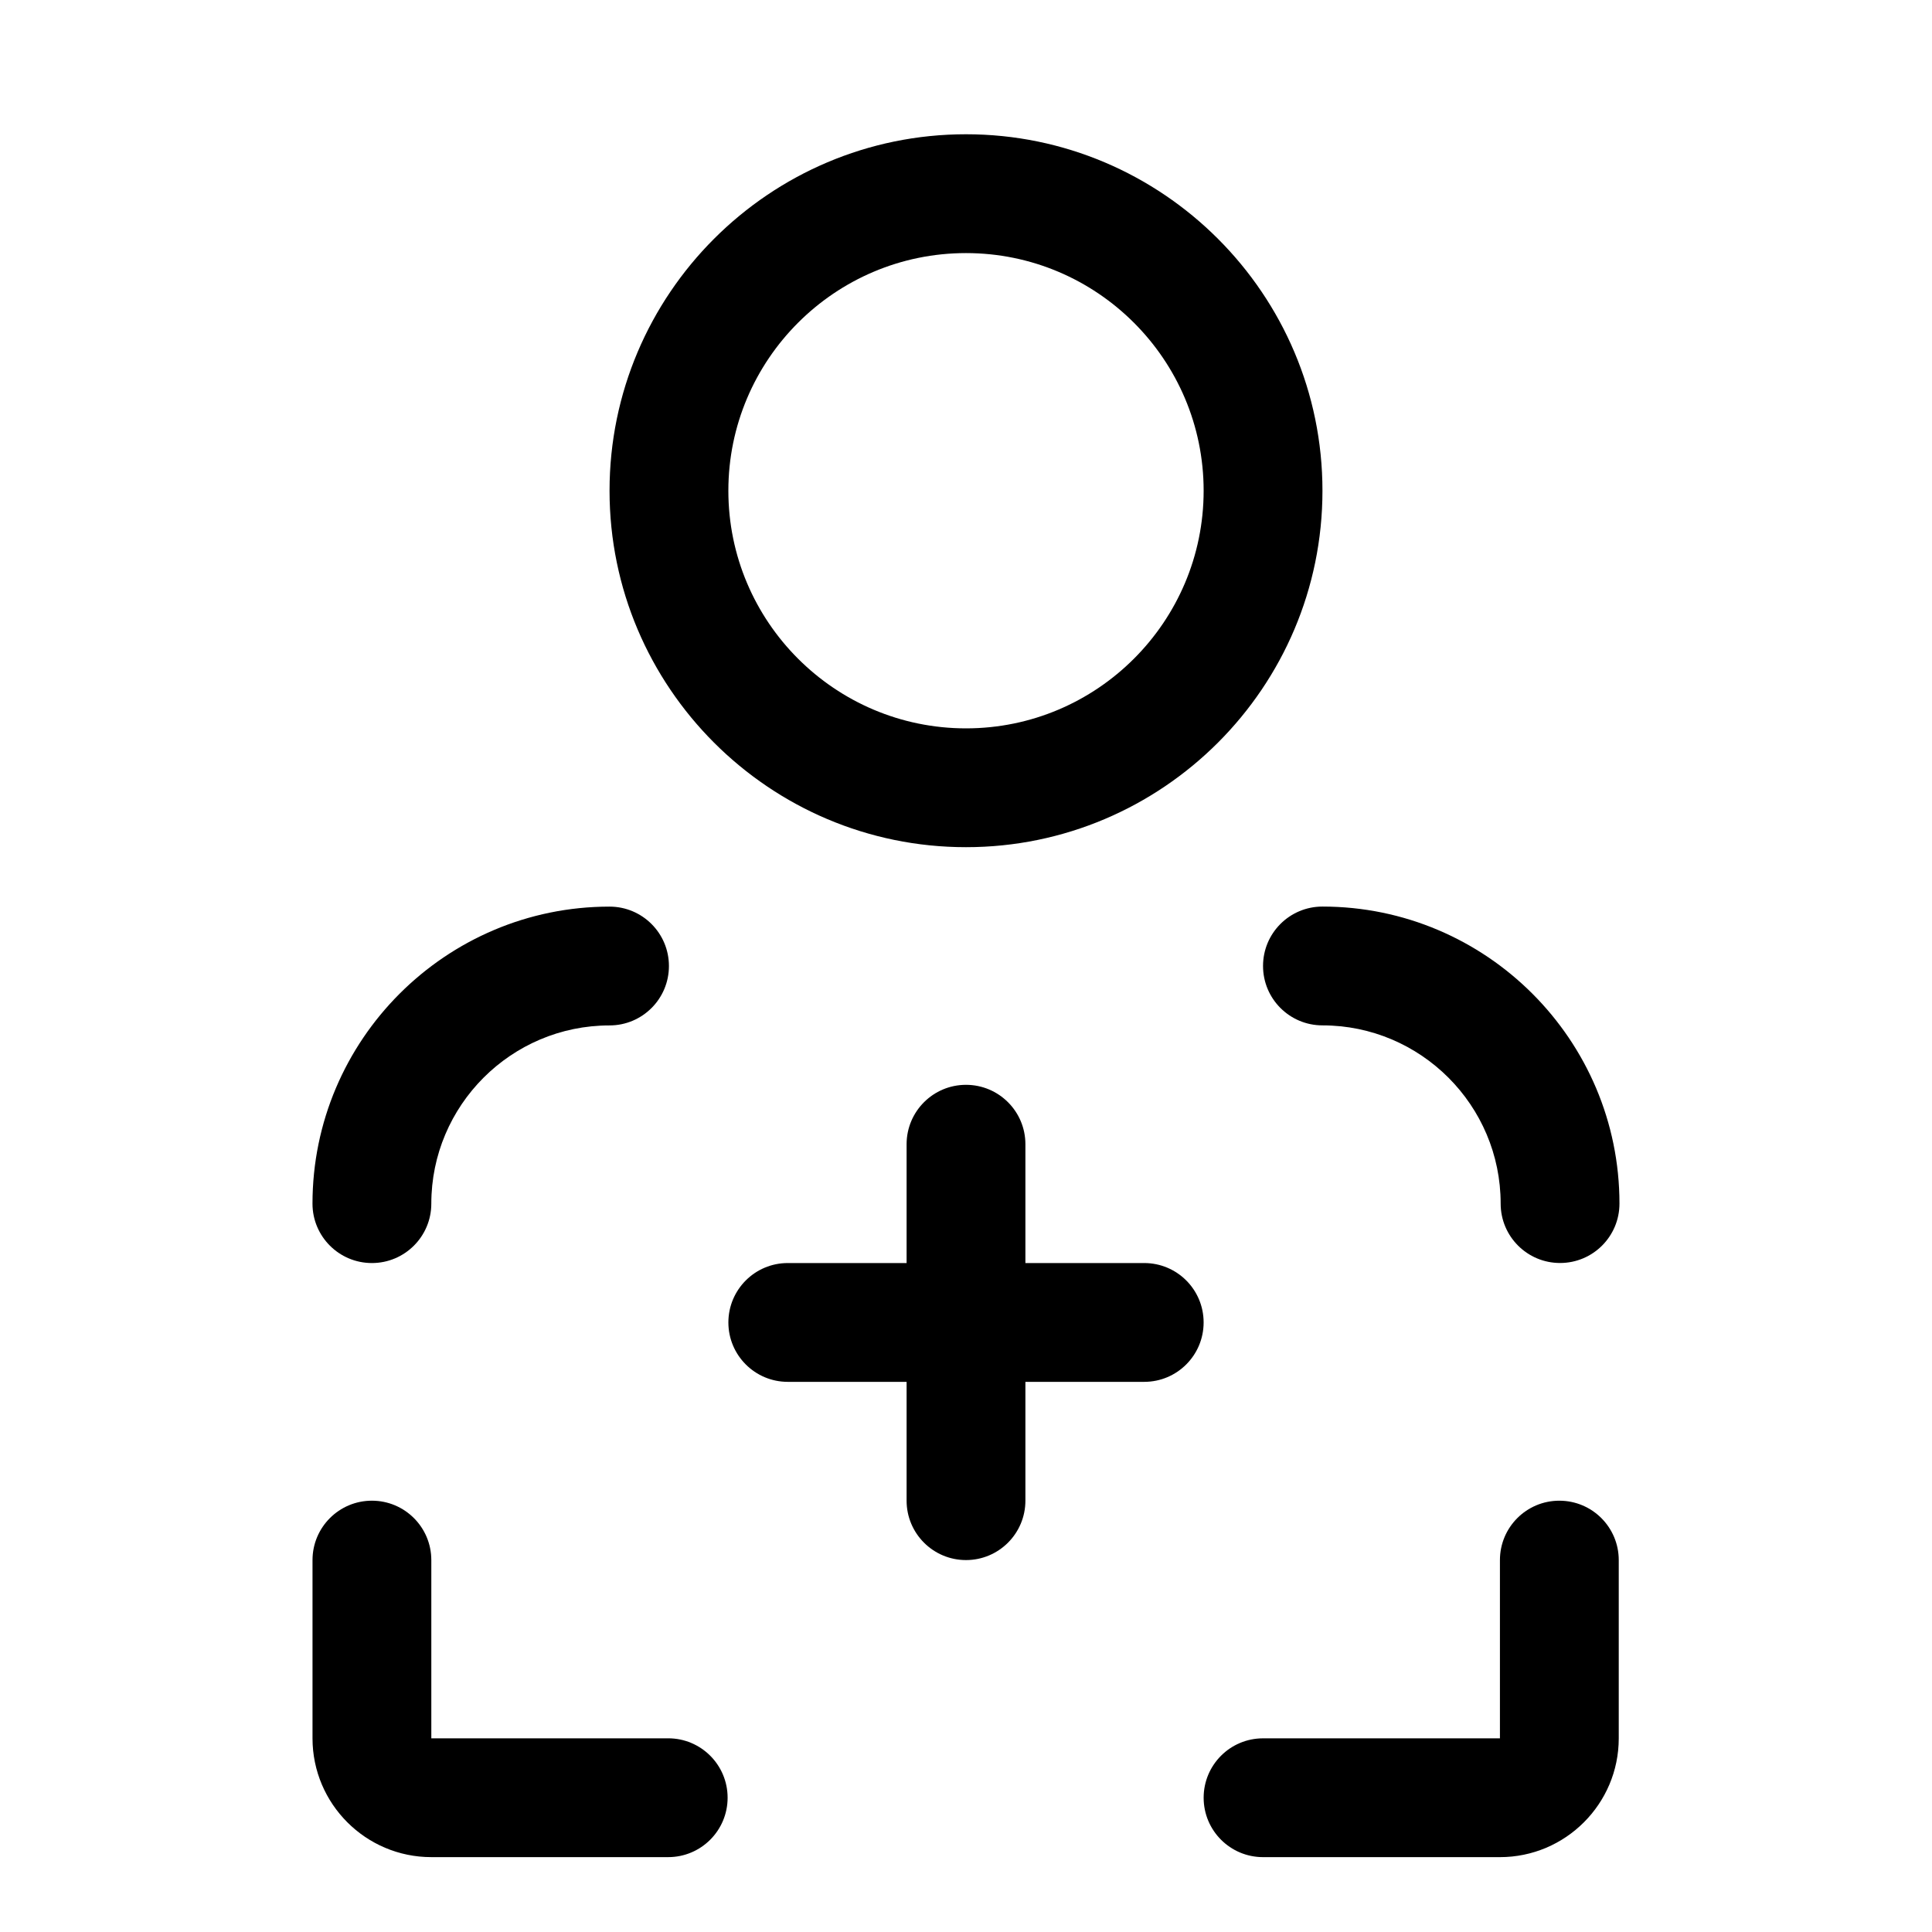
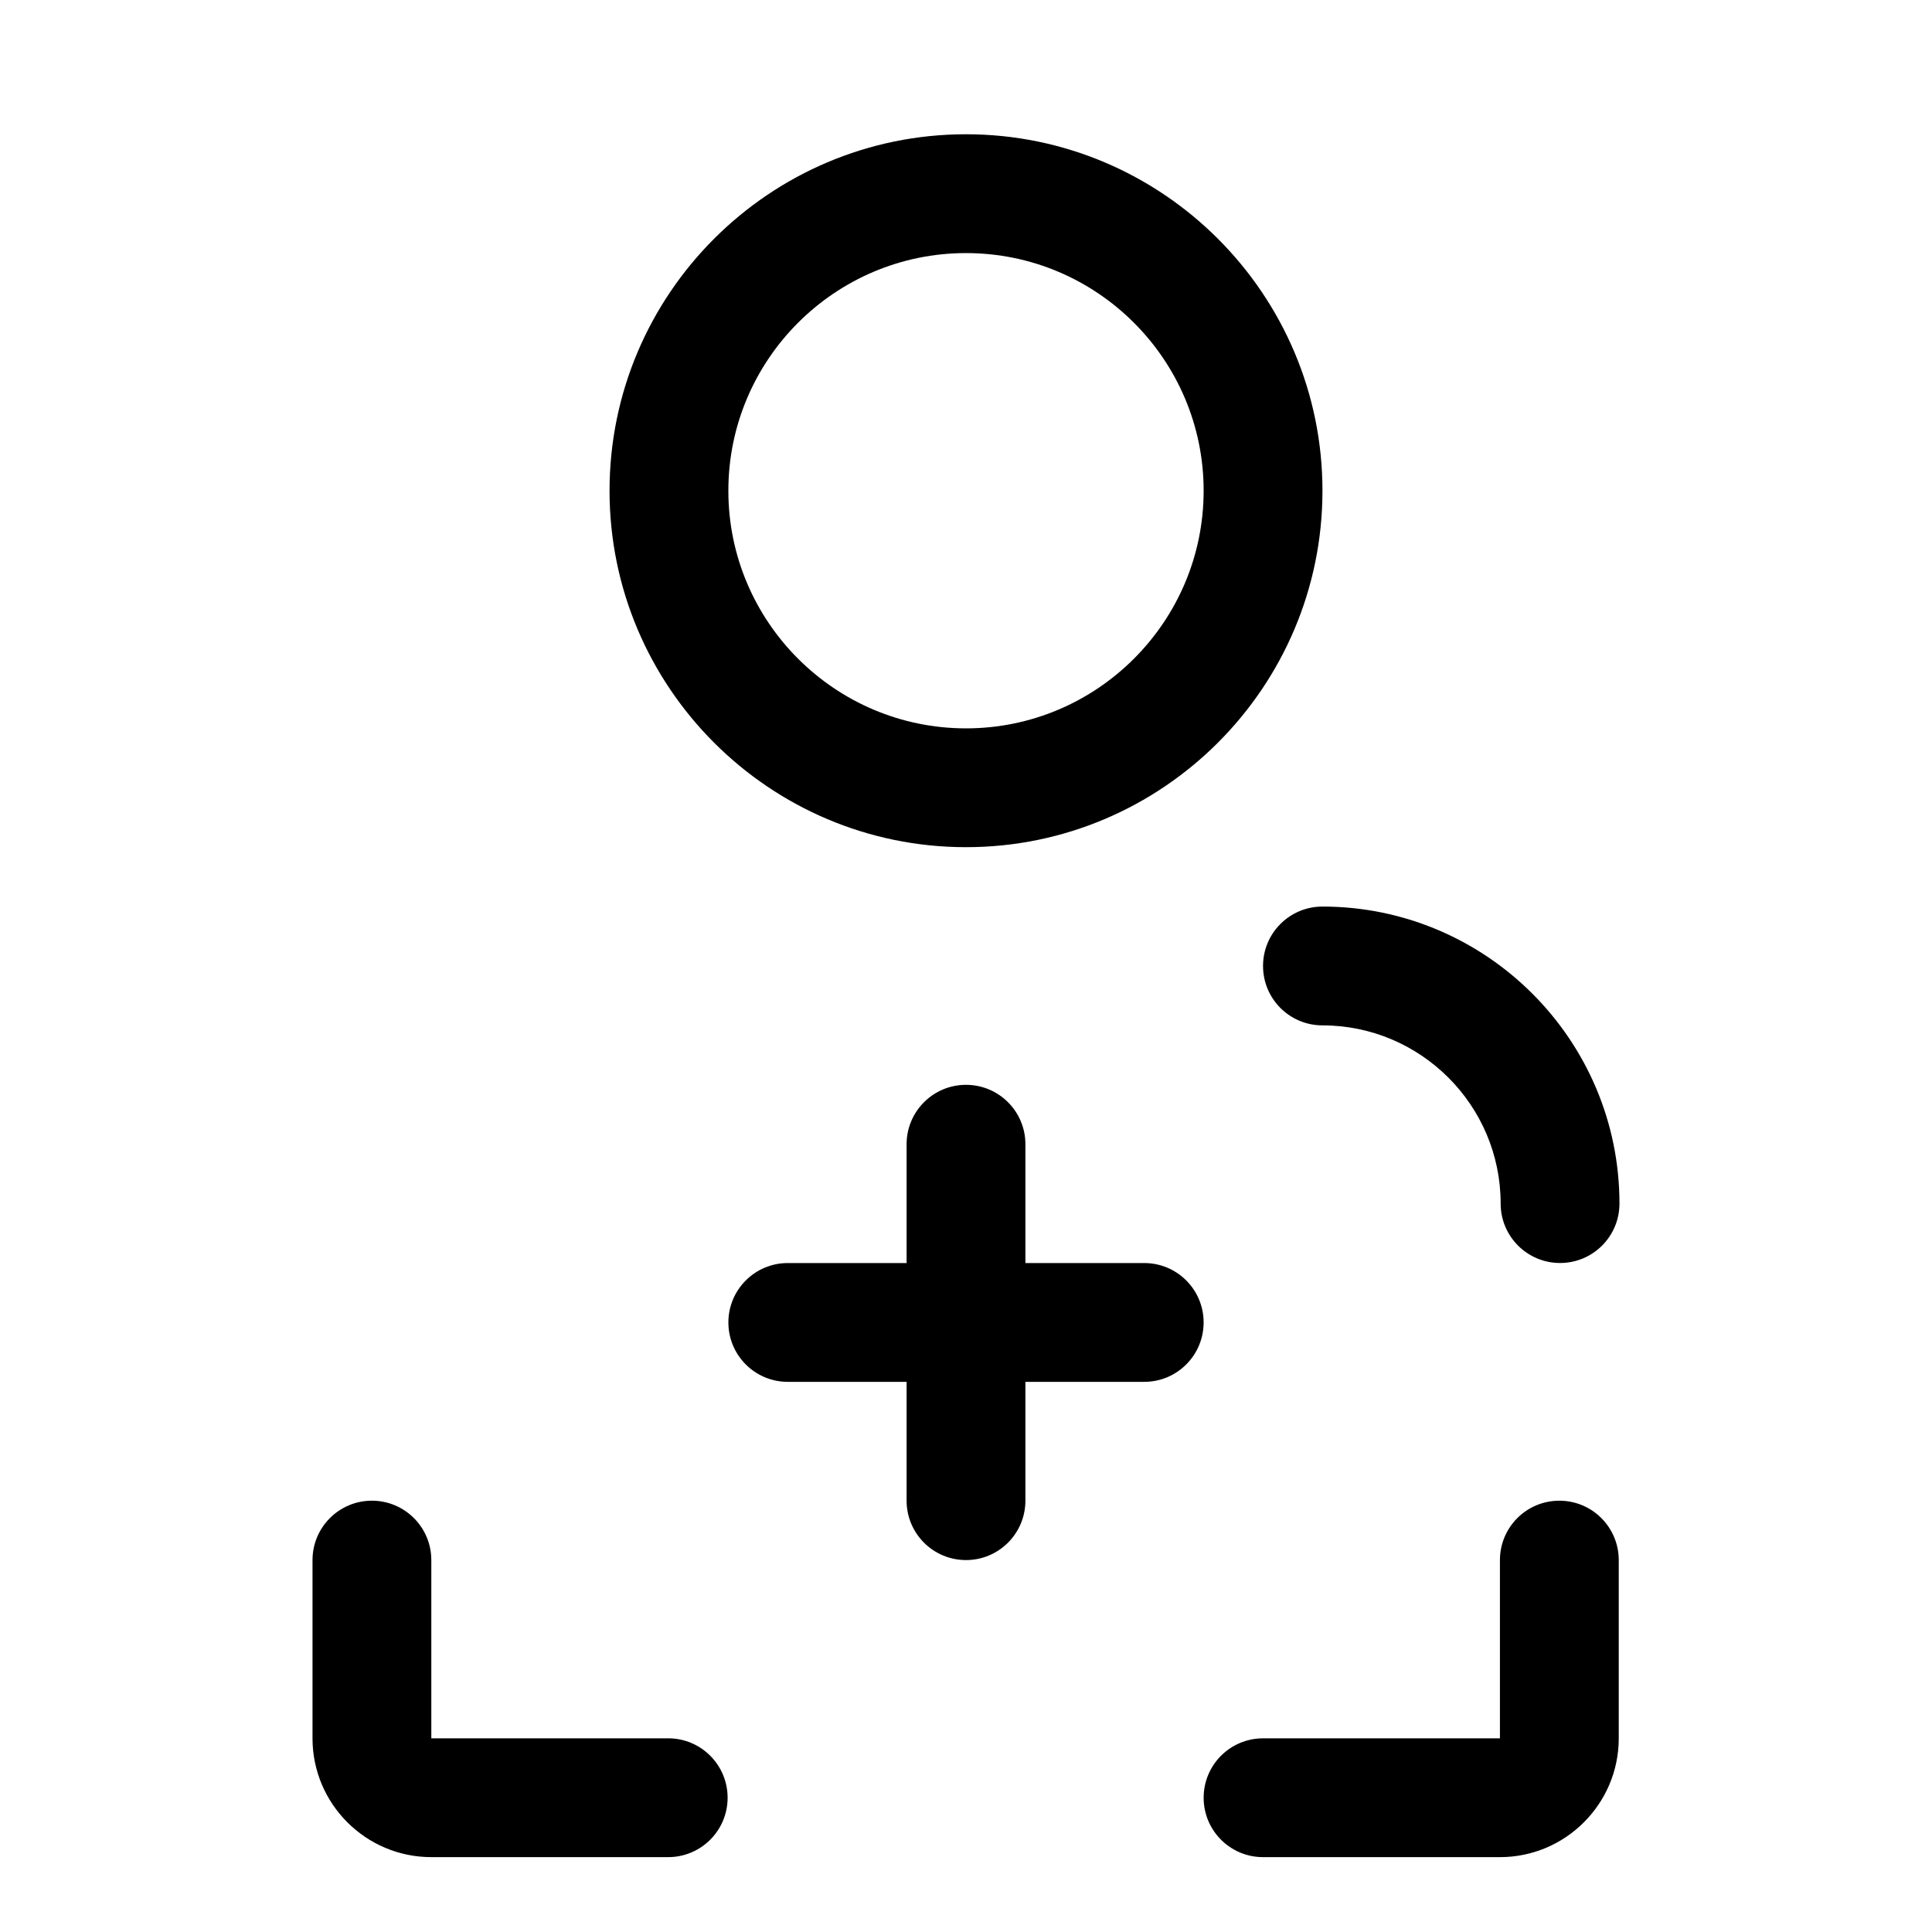
<svg xmlns="http://www.w3.org/2000/svg" fill="#000000" width="800px" height="800px" version="1.1" viewBox="144 144 512 512">
  <g>
    <path d="m400 368.51c52.09 0 94.465-42.375 94.465-94.465s-42.375-94.465-94.465-94.465-94.465 42.375-94.465 94.465 42.371 94.465 94.465 94.465zm0-157.44c34.73 0 62.977 28.25 62.977 62.977 0 34.723-28.242 62.977-62.977 62.977-34.723 0-62.977-28.25-62.977-62.977s28.25-62.977 62.977-62.977z" />
-     <path d="m242.56 478.72c8.695 0 15.742-7.051 15.742-15.742 0-26.047 21.188-47.23 47.23-47.23 8.695 0 15.742-7.051 15.742-15.742 0-8.695-7.051-15.742-15.742-15.742-43.402 0-78.719 35.316-78.719 78.719 0 8.688 7.051 15.738 15.746 15.738z" />
    <path d="m494.46 384.25c-8.703 0-15.742 7.051-15.742 15.742 0 8.695 7.043 15.742 15.742 15.742 26.047 0 47.23 21.188 47.23 47.23 0 8.695 7.043 15.742 15.742 15.742 8.703 0 15.742-7.051 15.742-15.742 0.008-43.398-35.309-78.715-78.715-78.715z" />
    <path d="m321.08 604.67h-62.777v-47.23c0-8.695-7.051-15.742-15.742-15.742-8.695 0-15.742 7.051-15.742 15.742v47.23c0 17.367 14.121 31.488 31.488 31.488h62.777c8.695 0 15.742-7.051 15.742-15.742 0-8.699-7.051-15.746-15.746-15.746z" />
    <path d="m557.24 541.7c-8.703 0-15.742 7.051-15.742 15.742v47.23l-62.777 0.004c-8.703 0-15.742 7.051-15.742 15.742 0 8.695 7.043 15.742 15.742 15.742h62.777c17.359 0 31.488-14.121 31.488-31.488v-47.23c0-8.691-7.043-15.742-15.746-15.742z" />
    <path d="m447.23 478.72h-31.488v-31.488c0-8.695-7.051-15.742-15.742-15.742-8.695 0-15.742 7.051-15.742 15.742v31.488h-31.488c-8.695 0-15.742 7.051-15.742 15.742 0 8.695 7.051 15.742 15.742 15.742h31.488v31.488c0 8.695 7.051 15.742 15.742 15.742 8.695 0 15.742-7.051 15.742-15.742v-31.488h31.488c8.703 0 15.742-7.051 15.742-15.742 0.004-8.691-7.039-15.742-15.742-15.742z" />
  </g>
</svg>